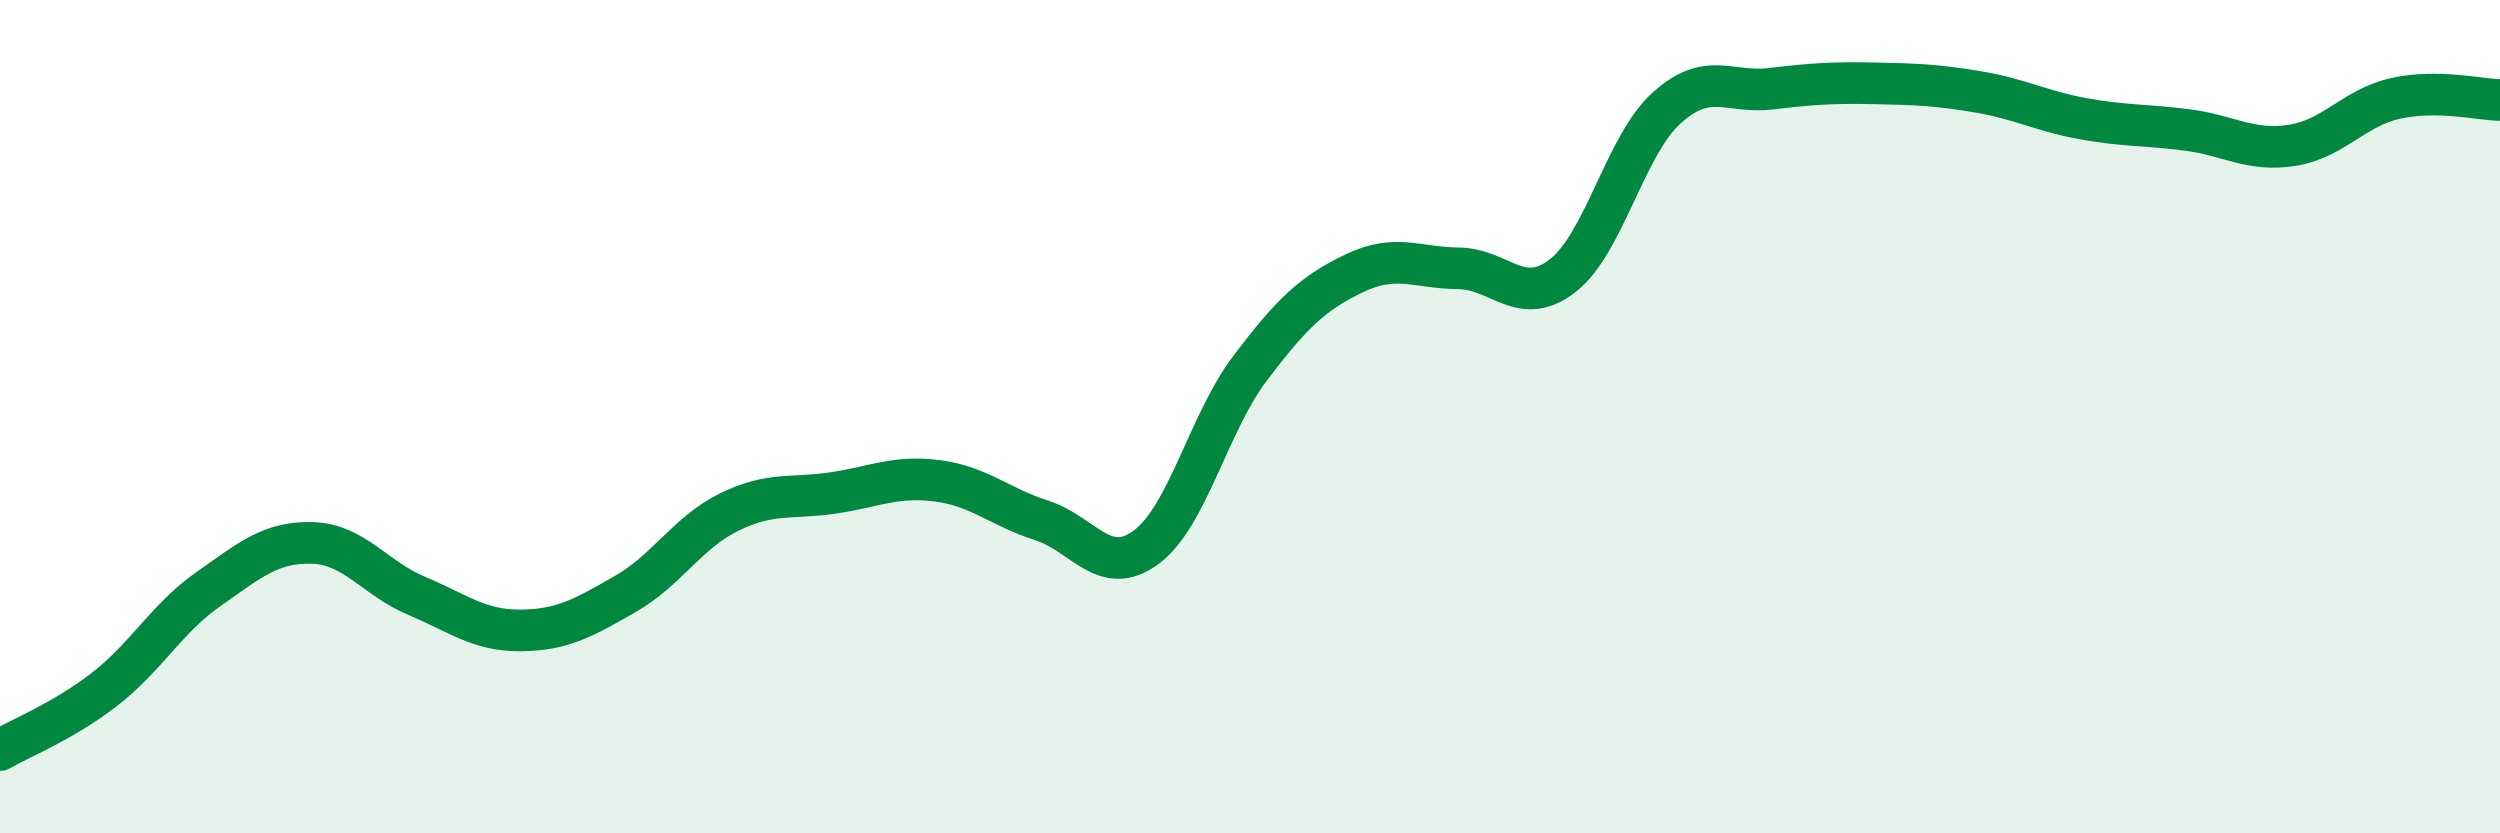
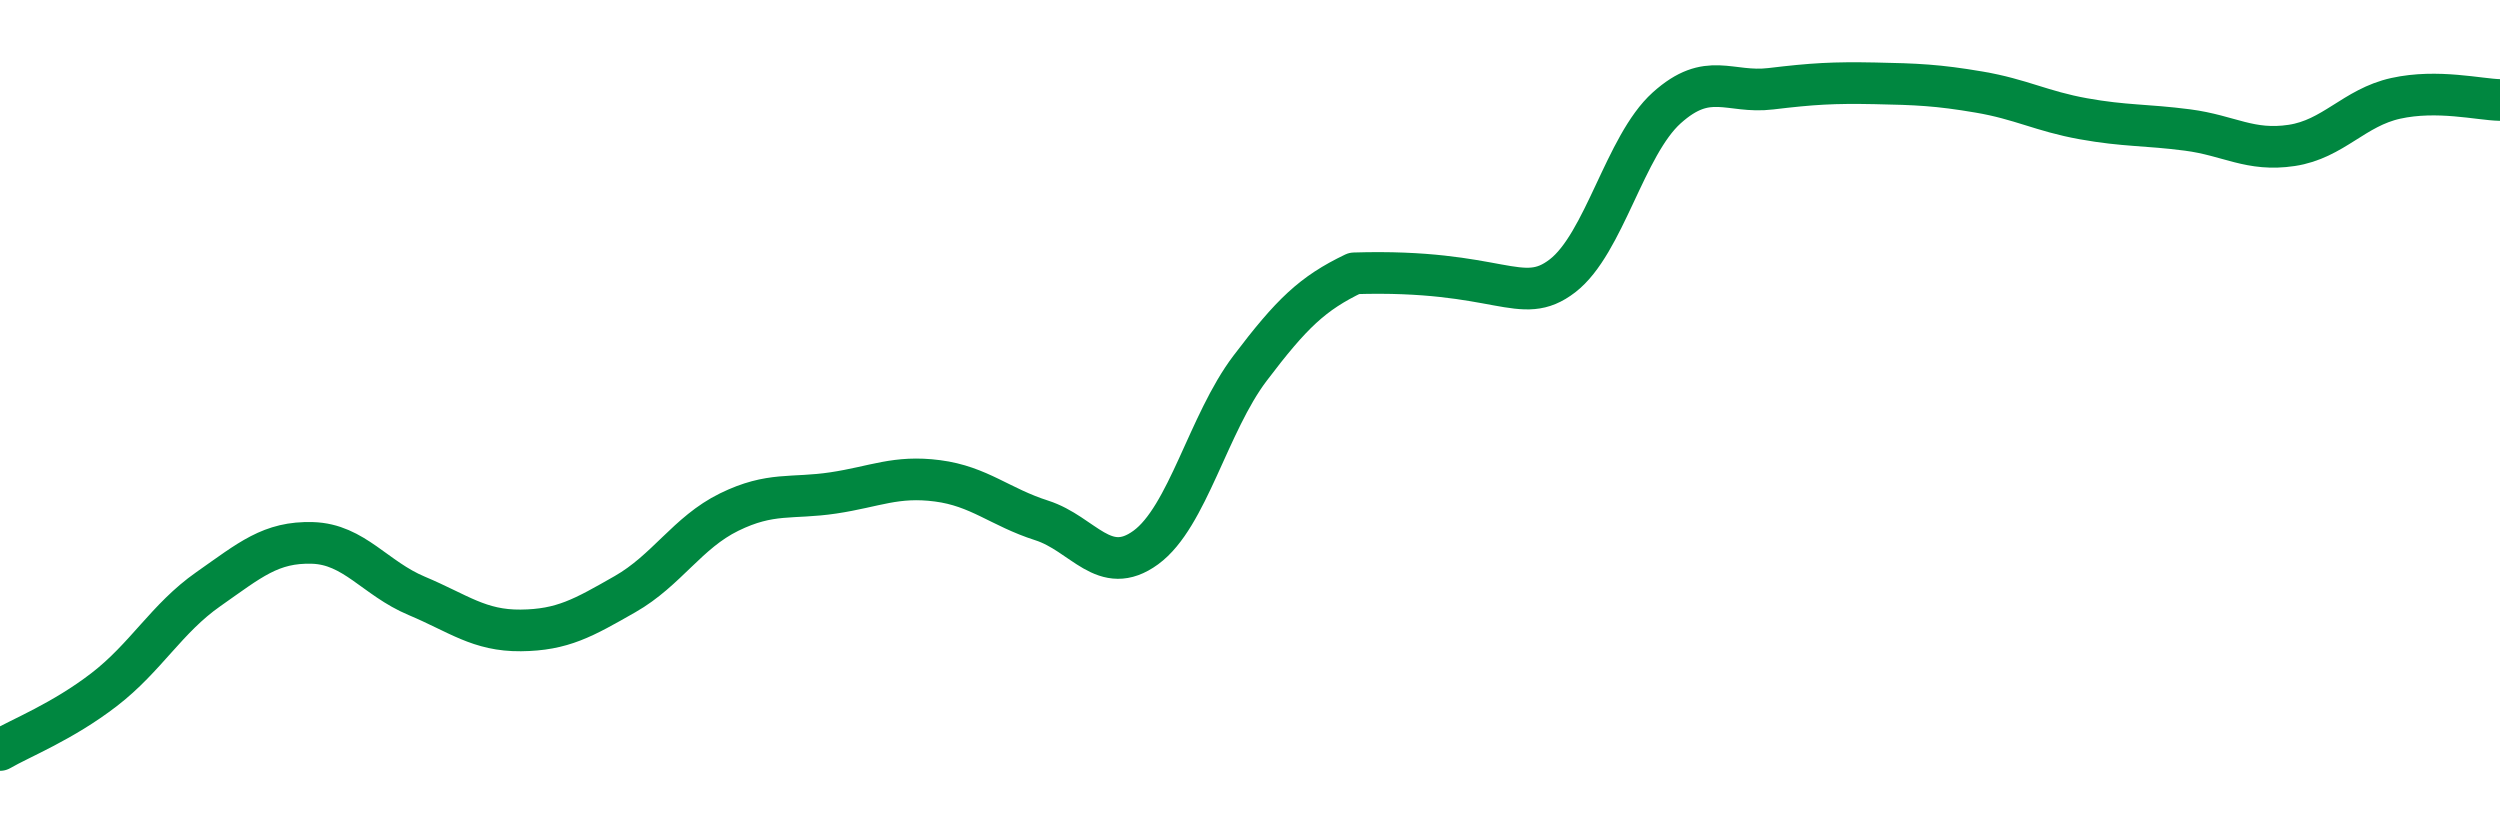
<svg xmlns="http://www.w3.org/2000/svg" width="60" height="20" viewBox="0 0 60 20">
-   <path d="M 0,18 C 0.5,17.71 1.5,17.32 2.5,16.55 C 3.5,15.78 4,14.84 5,14.14 C 6,13.44 6.5,13 7.5,13.03 C 8.5,13.06 9,13.88 10,14.3 C 11,14.72 11.5,15.14 12.5,15.13 C 13.5,15.12 14,14.83 15,14.26 C 16,13.69 16.5,12.78 17.5,12.29 C 18.5,11.8 19,11.98 20,11.83 C 21,11.68 21.5,11.41 22.5,11.54 C 23.5,11.67 24,12.17 25,12.49 C 26,12.81 26.5,13.87 27.5,13.14 C 28.5,12.41 29,10.16 30,8.84 C 31,7.52 31.5,7.04 32.5,6.56 C 33.5,6.08 34,6.43 35,6.44 C 36,6.45 36.5,7.39 37.5,6.62 C 38.5,5.85 39,3.49 40,2.59 C 41,1.69 41.5,2.25 42.5,2.13 C 43.5,2.01 44,1.98 45,2 C 46,2.02 46.5,2.04 47.5,2.21 C 48.5,2.38 49,2.67 50,2.85 C 51,3.03 51.5,2.99 52.5,3.12 C 53.5,3.25 54,3.64 55,3.49 C 56,3.34 56.5,2.58 57.5,2.36 C 58.5,2.14 59.5,2.39 60,2.4L60 20L0 20Z" fill="#008740" opacity="0.1" stroke-linecap="round" stroke-linejoin="round" />
-   <path d="M 0,18 C 0.5,17.71 1.5,17.32 2.5,16.55 C 3.5,15.78 4,14.84 5,14.14 C 6,13.44 6.5,13 7.5,13.03 C 8.5,13.06 9,13.88 10,14.3 C 11,14.72 11.5,15.14 12.5,15.13 C 13.5,15.12 14,14.83 15,14.26 C 16,13.69 16.5,12.78 17.5,12.29 C 18.5,11.8 19,11.98 20,11.83 C 21,11.68 21.5,11.41 22.5,11.54 C 23.5,11.67 24,12.17 25,12.49 C 26,12.81 26.5,13.87 27.5,13.14 C 28.5,12.41 29,10.16 30,8.84 C 31,7.52 31.5,7.04 32.5,6.56 C 33.5,6.08 34,6.43 35,6.44 C 36,6.45 36.5,7.39 37.5,6.62 C 38.5,5.85 39,3.49 40,2.59 C 41,1.69 41.5,2.25 42.5,2.13 C 43.5,2.01 44,1.98 45,2 C 46,2.02 46.5,2.04 47.5,2.21 C 48.5,2.38 49,2.67 50,2.85 C 51,3.03 51.5,2.99 52.5,3.12 C 53.5,3.25 54,3.64 55,3.49 C 56,3.34 56.5,2.58 57.5,2.36 C 58.5,2.14 59.5,2.39 60,2.4" stroke="#008740" stroke-width="1" fill="none" stroke-linecap="round" stroke-linejoin="round" />
+   <path d="M 0,18 C 0.5,17.71 1.5,17.32 2.5,16.55 C 3.5,15.78 4,14.84 5,14.14 C 6,13.44 6.5,13 7.5,13.03 C 8.5,13.06 9,13.88 10,14.3 C 11,14.72 11.5,15.14 12.5,15.13 C 13.5,15.12 14,14.83 15,14.26 C 16,13.69 16.5,12.78 17.5,12.29 C 18.5,11.8 19,11.98 20,11.83 C 21,11.68 21.5,11.41 22.5,11.54 C 23.5,11.67 24,12.17 25,12.49 C 26,12.81 26.5,13.87 27.5,13.14 C 28.5,12.41 29,10.16 30,8.84 C 31,7.52 31.5,7.04 32.5,6.56 C 36,6.45 36.5,7.39 37.5,6.62 C 38.5,5.85 39,3.49 40,2.59 C 41,1.69 41.5,2.25 42.5,2.13 C 43.5,2.01 44,1.98 45,2 C 46,2.02 46.5,2.04 47.5,2.21 C 48.5,2.38 49,2.67 50,2.85 C 51,3.03 51.5,2.99 52.5,3.12 C 53.5,3.25 54,3.64 55,3.49 C 56,3.34 56.5,2.58 57.5,2.36 C 58.5,2.14 59.5,2.39 60,2.4" stroke="#008740" stroke-width="1" fill="none" stroke-linecap="round" stroke-linejoin="round" />
</svg>